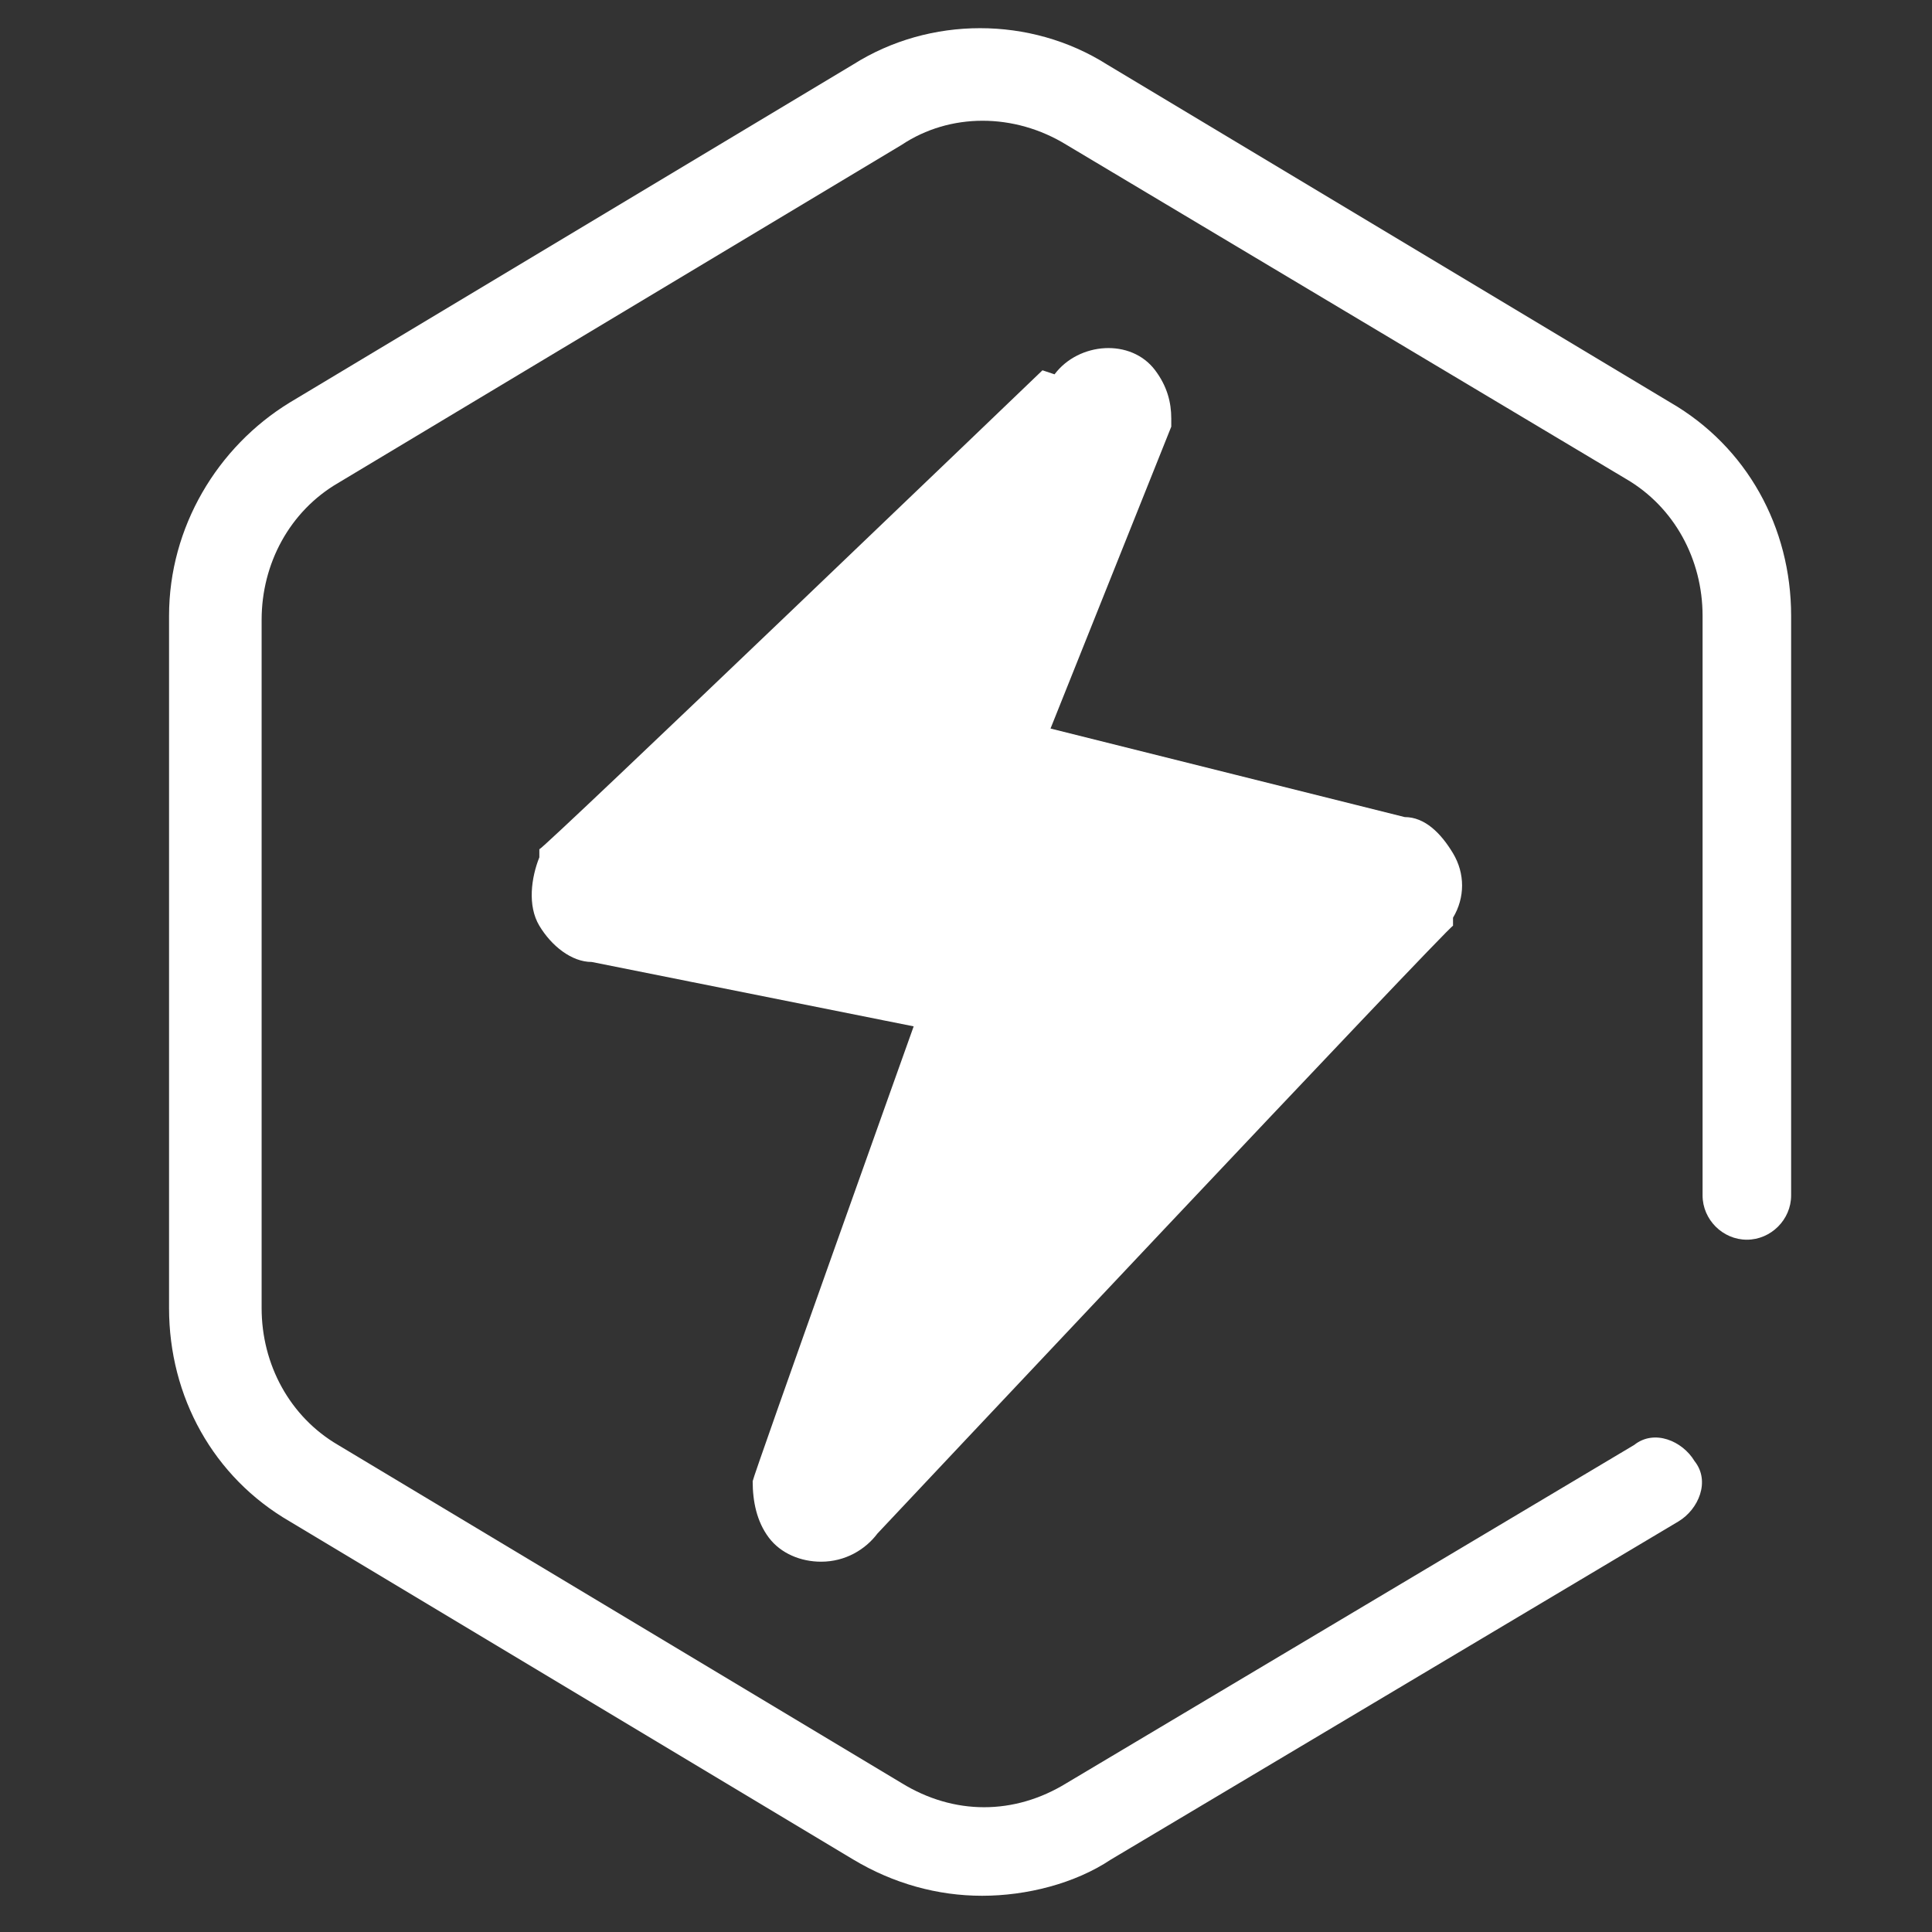
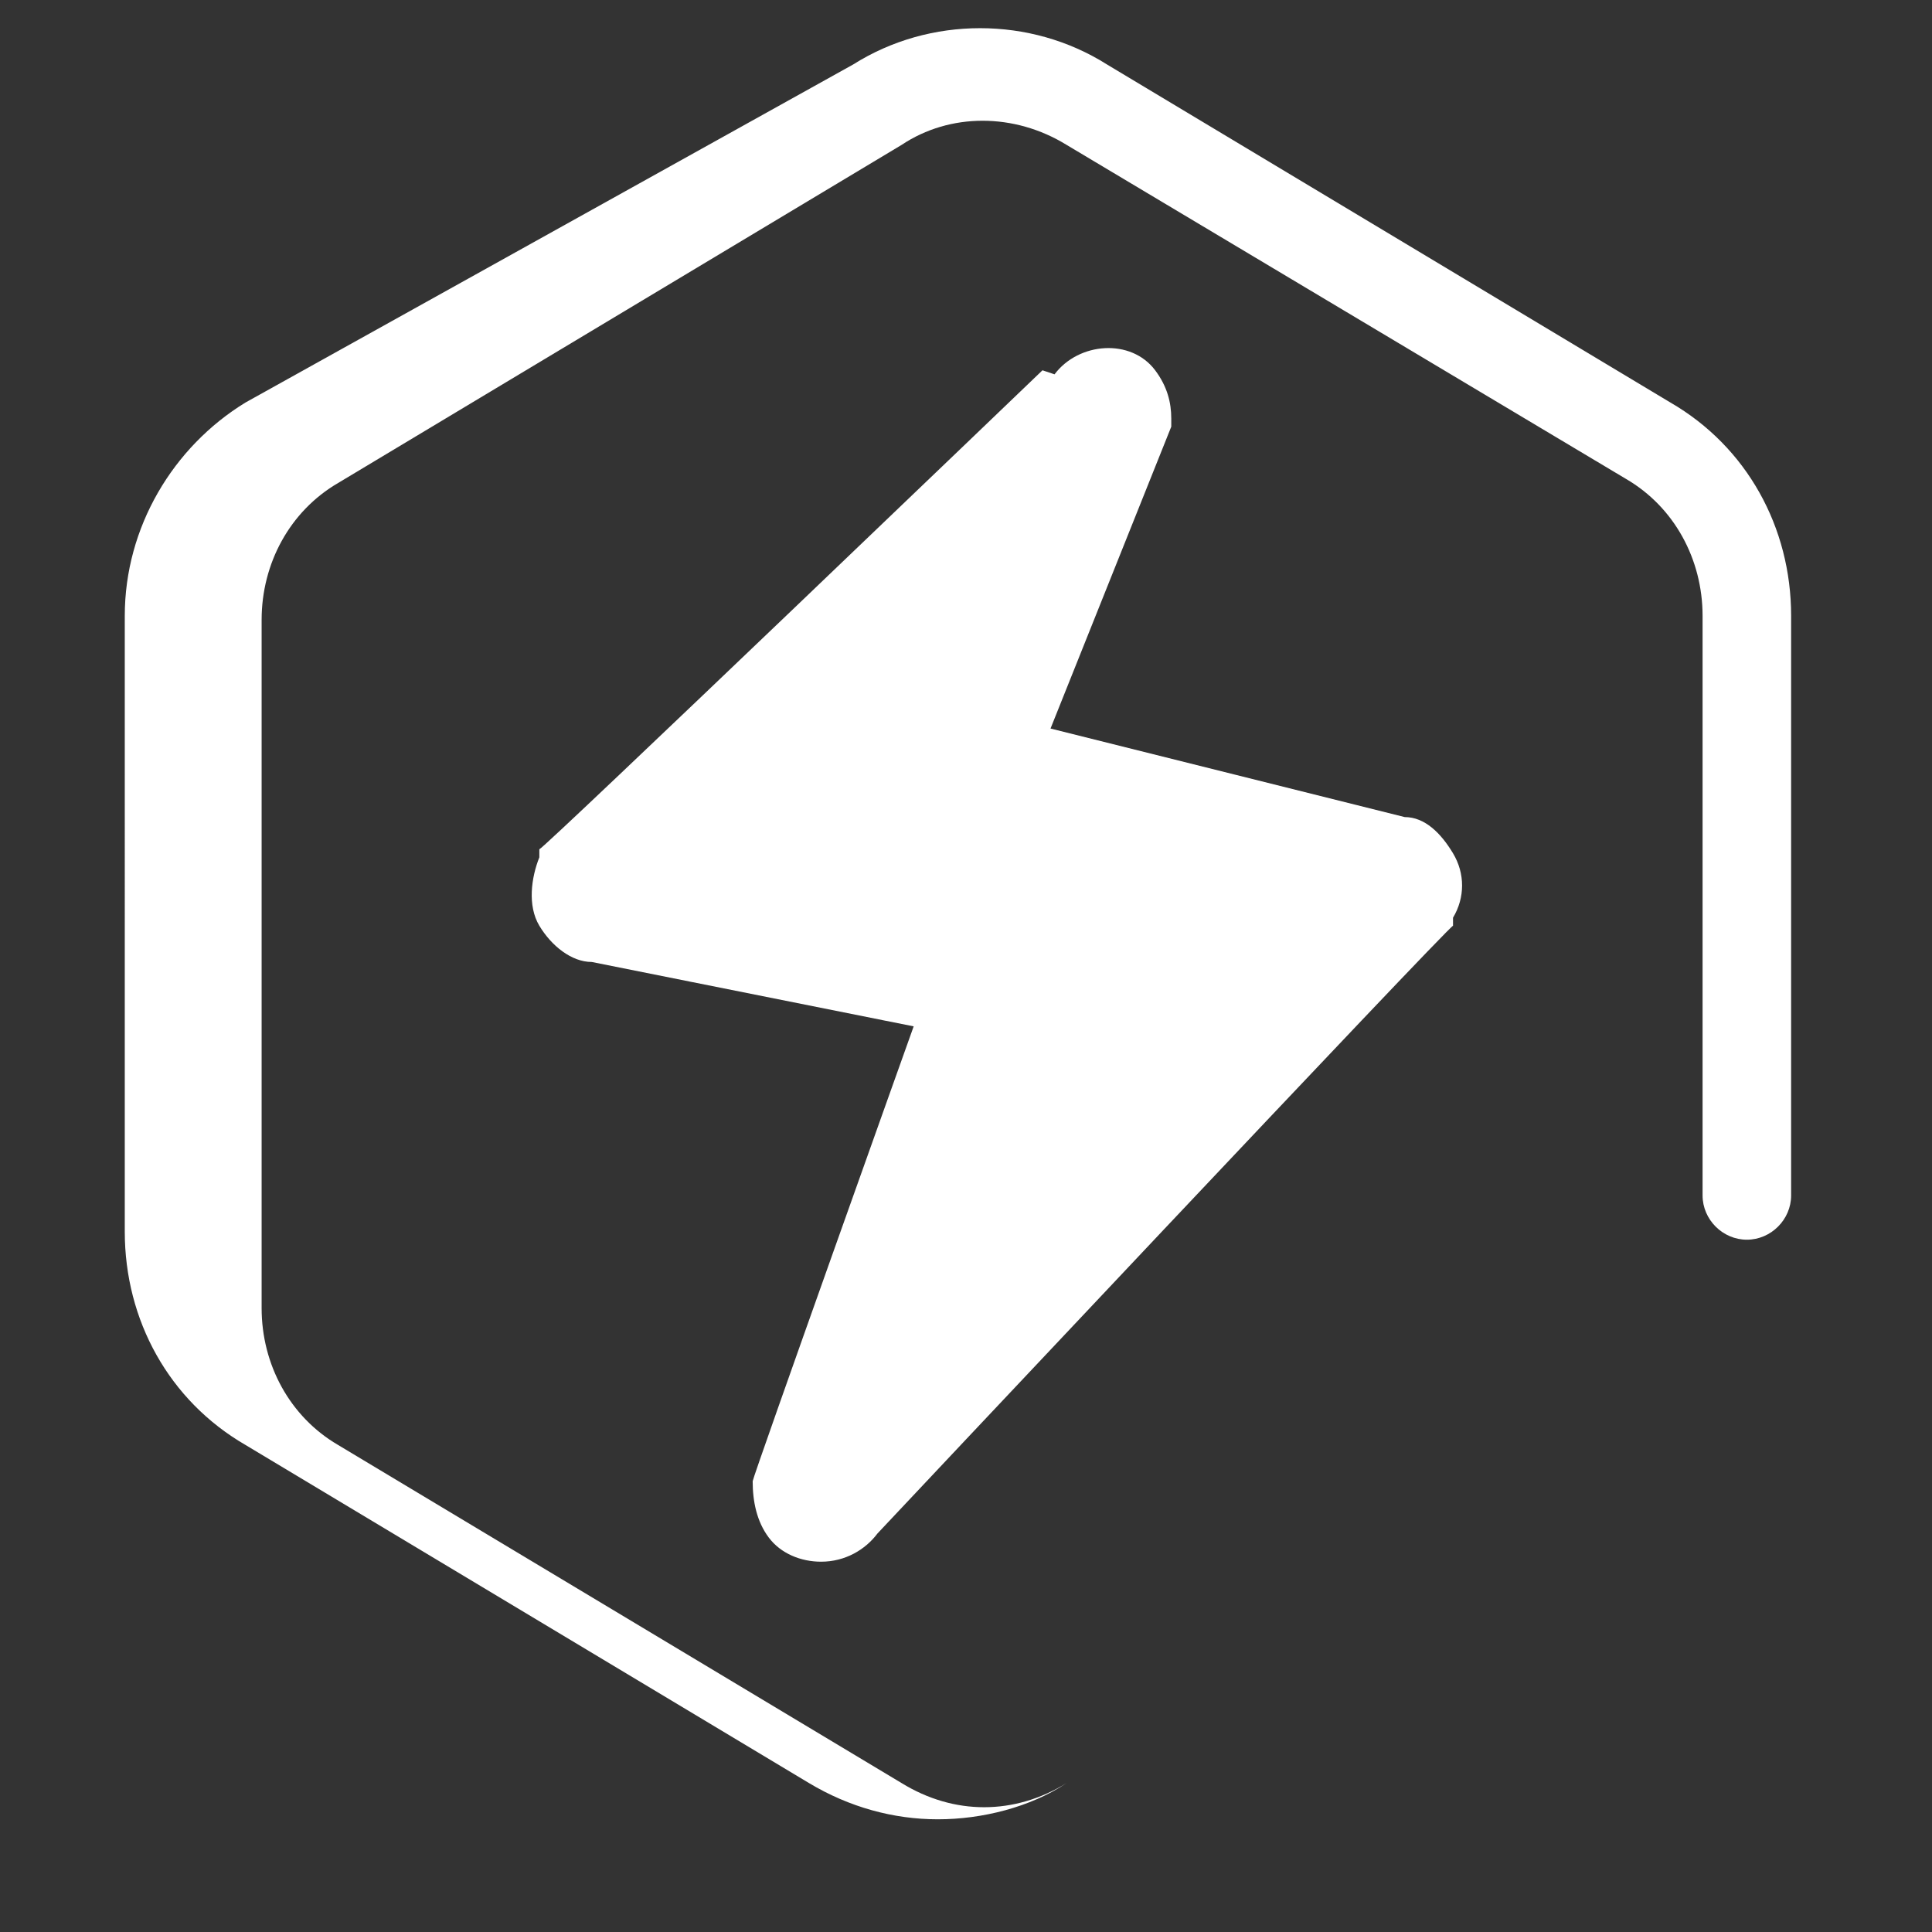
<svg xmlns="http://www.w3.org/2000/svg" viewBox="0 0 48 48" version="1.1">
  <rect x="0" y="0" width="48" height="48" fill="#333333" stroke="none" />
  <defs>
    <style>
      .cls-1 {
        fill: #fff;
      }
    </style>
  </defs>
  <g>
    <g data-name="图层_1" id="_图层_1">
-       <path d="M21.2,1.6c1.9-1.2,4.4-1.2,6.3,0l14,8.4c1.9,1.1,3,3.1,3,5.3v14.4c0,.6-.5,1.1-1.1,1.1-.6,0-1.1-.5-1.1-1.1v-14.4c0-1.4-.7-2.7-1.9-3.4L26.5,3.6c-1.3-.8-2.9-.8-4.1,0l-14,8.4c-1.2.7-1.9,2-1.9,3.4v17.1c0,1.4.7,2.7,1.9,3.4l14,8.4c1.3.8,2.8.8,4.1,0l14.1-8.4c.5-.4,1.2-.1,1.5.4.4.5.1,1.2-.4,1.5l-14.1,8.4c-.9.6-2.1.9-3.2.9s-2.2-.3-3.2-.9l-14-8.4c-1.9-1.1-3-3.1-3-5.3V15.3c0-2.2,1.2-4.2,3-5.3L21.2,1.6ZM26.2,9.3c.6-.8,1.9-.9,2.5-.1.3.4.4.8.4,1.2v.2l-3,7.5,8.8,2.2c.5,0,.9.4,1.2.9.3.5.3,1.1,0,1.6v.2c-.1,0-14.3,15.1-14.3,15.1-.3.4-.8.7-1.4.7-.5,0-1-.2-1.3-.6-.3-.4-.4-.9-.4-1.4h0c0-.1,4-11.3,4-11.3l-8-1.6c-.5,0-1-.4-1.3-.9-.3-.5-.2-1.2,0-1.7v-.2c.1,0,12.5-11.9,12.5-11.9Z" class="cls-1" />
+       <path d="M21.2,1.6c1.9-1.2,4.4-1.2,6.3,0l14,8.4c1.9,1.1,3,3.1,3,5.3v14.4c0,.6-.5,1.1-1.1,1.1-.6,0-1.1-.5-1.1-1.1v-14.4c0-1.4-.7-2.7-1.9-3.4L26.5,3.6c-1.3-.8-2.9-.8-4.1,0l-14,8.4c-1.2.7-1.9,2-1.9,3.4v17.1c0,1.4.7,2.7,1.9,3.4l14,8.4c1.3.8,2.8.8,4.1,0l14.1-8.4l-14.1,8.4c-.9.6-2.1.9-3.2.9s-2.2-.3-3.2-.9l-14-8.4c-1.9-1.1-3-3.1-3-5.3V15.3c0-2.2,1.2-4.2,3-5.3L21.2,1.6ZM26.2,9.3c.6-.8,1.9-.9,2.5-.1.3.4.4.8.4,1.2v.2l-3,7.5,8.8,2.2c.5,0,.9.4,1.2.9.3.5.3,1.1,0,1.6v.2c-.1,0-14.3,15.1-14.3,15.1-.3.4-.8.7-1.4.7-.5,0-1-.2-1.3-.6-.3-.4-.4-.9-.4-1.4h0c0-.1,4-11.3,4-11.3l-8-1.6c-.5,0-1-.4-1.3-.9-.3-.5-.2-1.2,0-1.7v-.2c.1,0,12.5-11.9,12.5-11.9Z" class="cls-1" />
    </g>
  </g>
</svg>